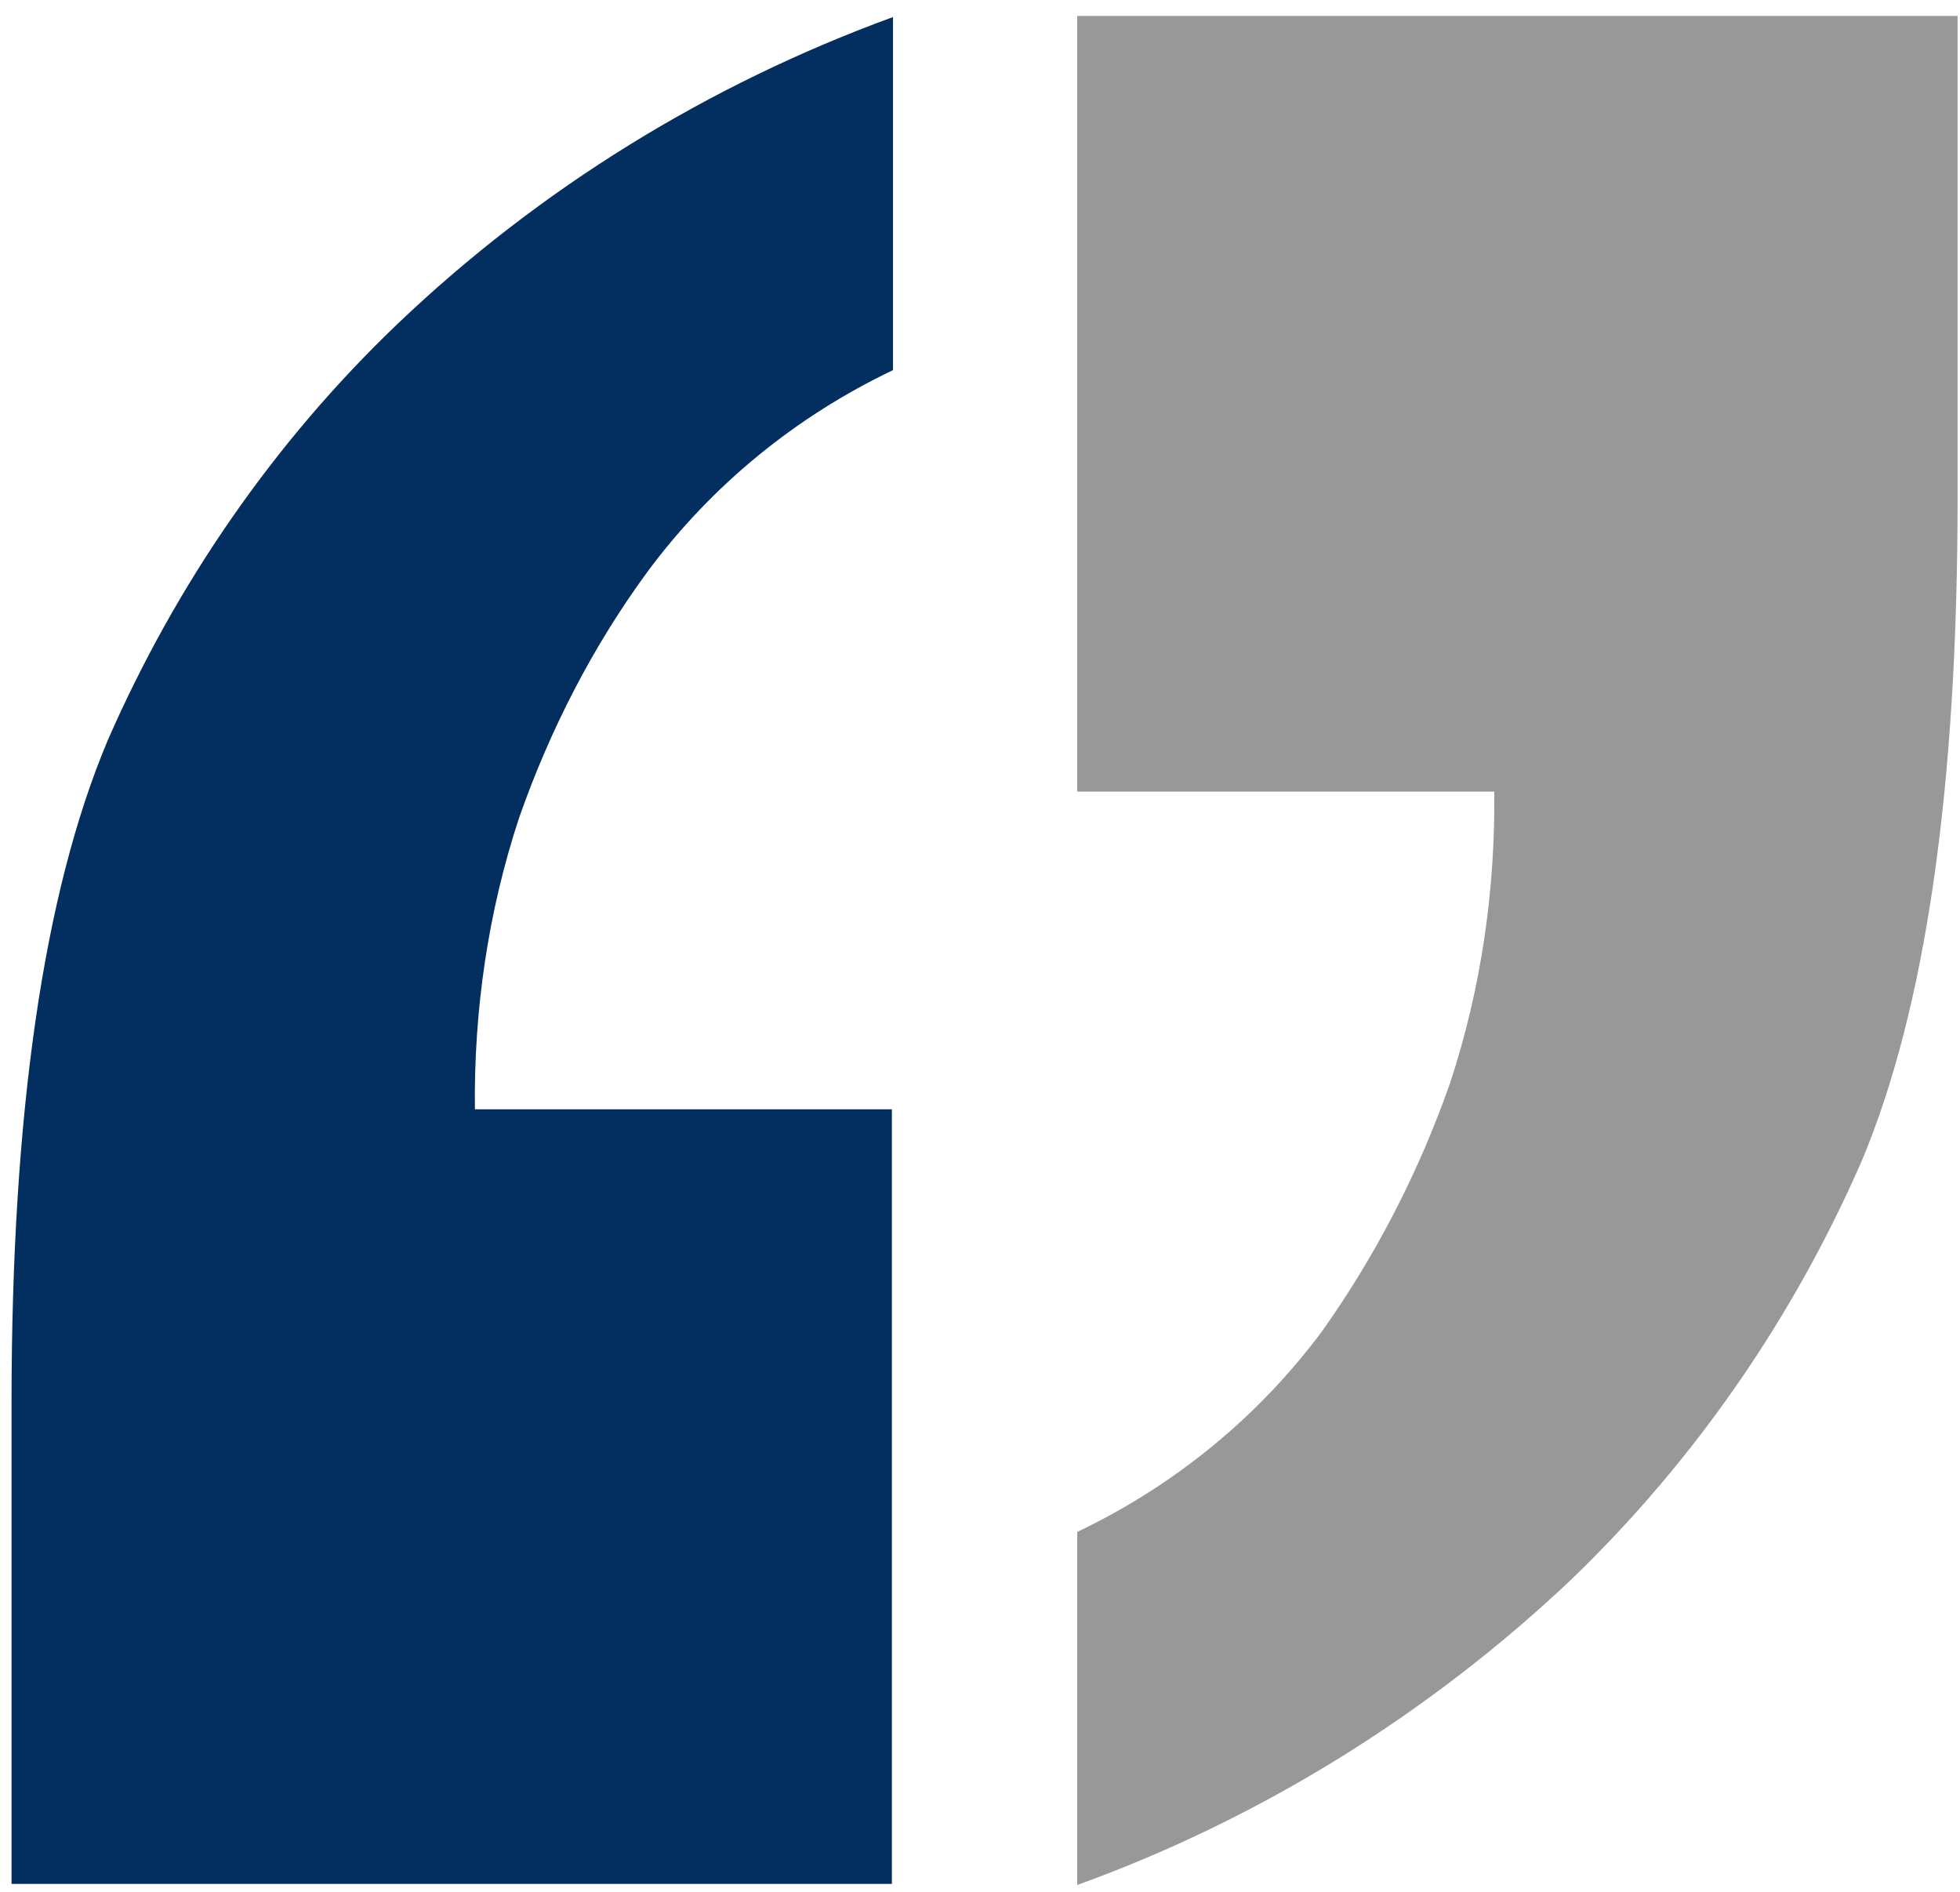
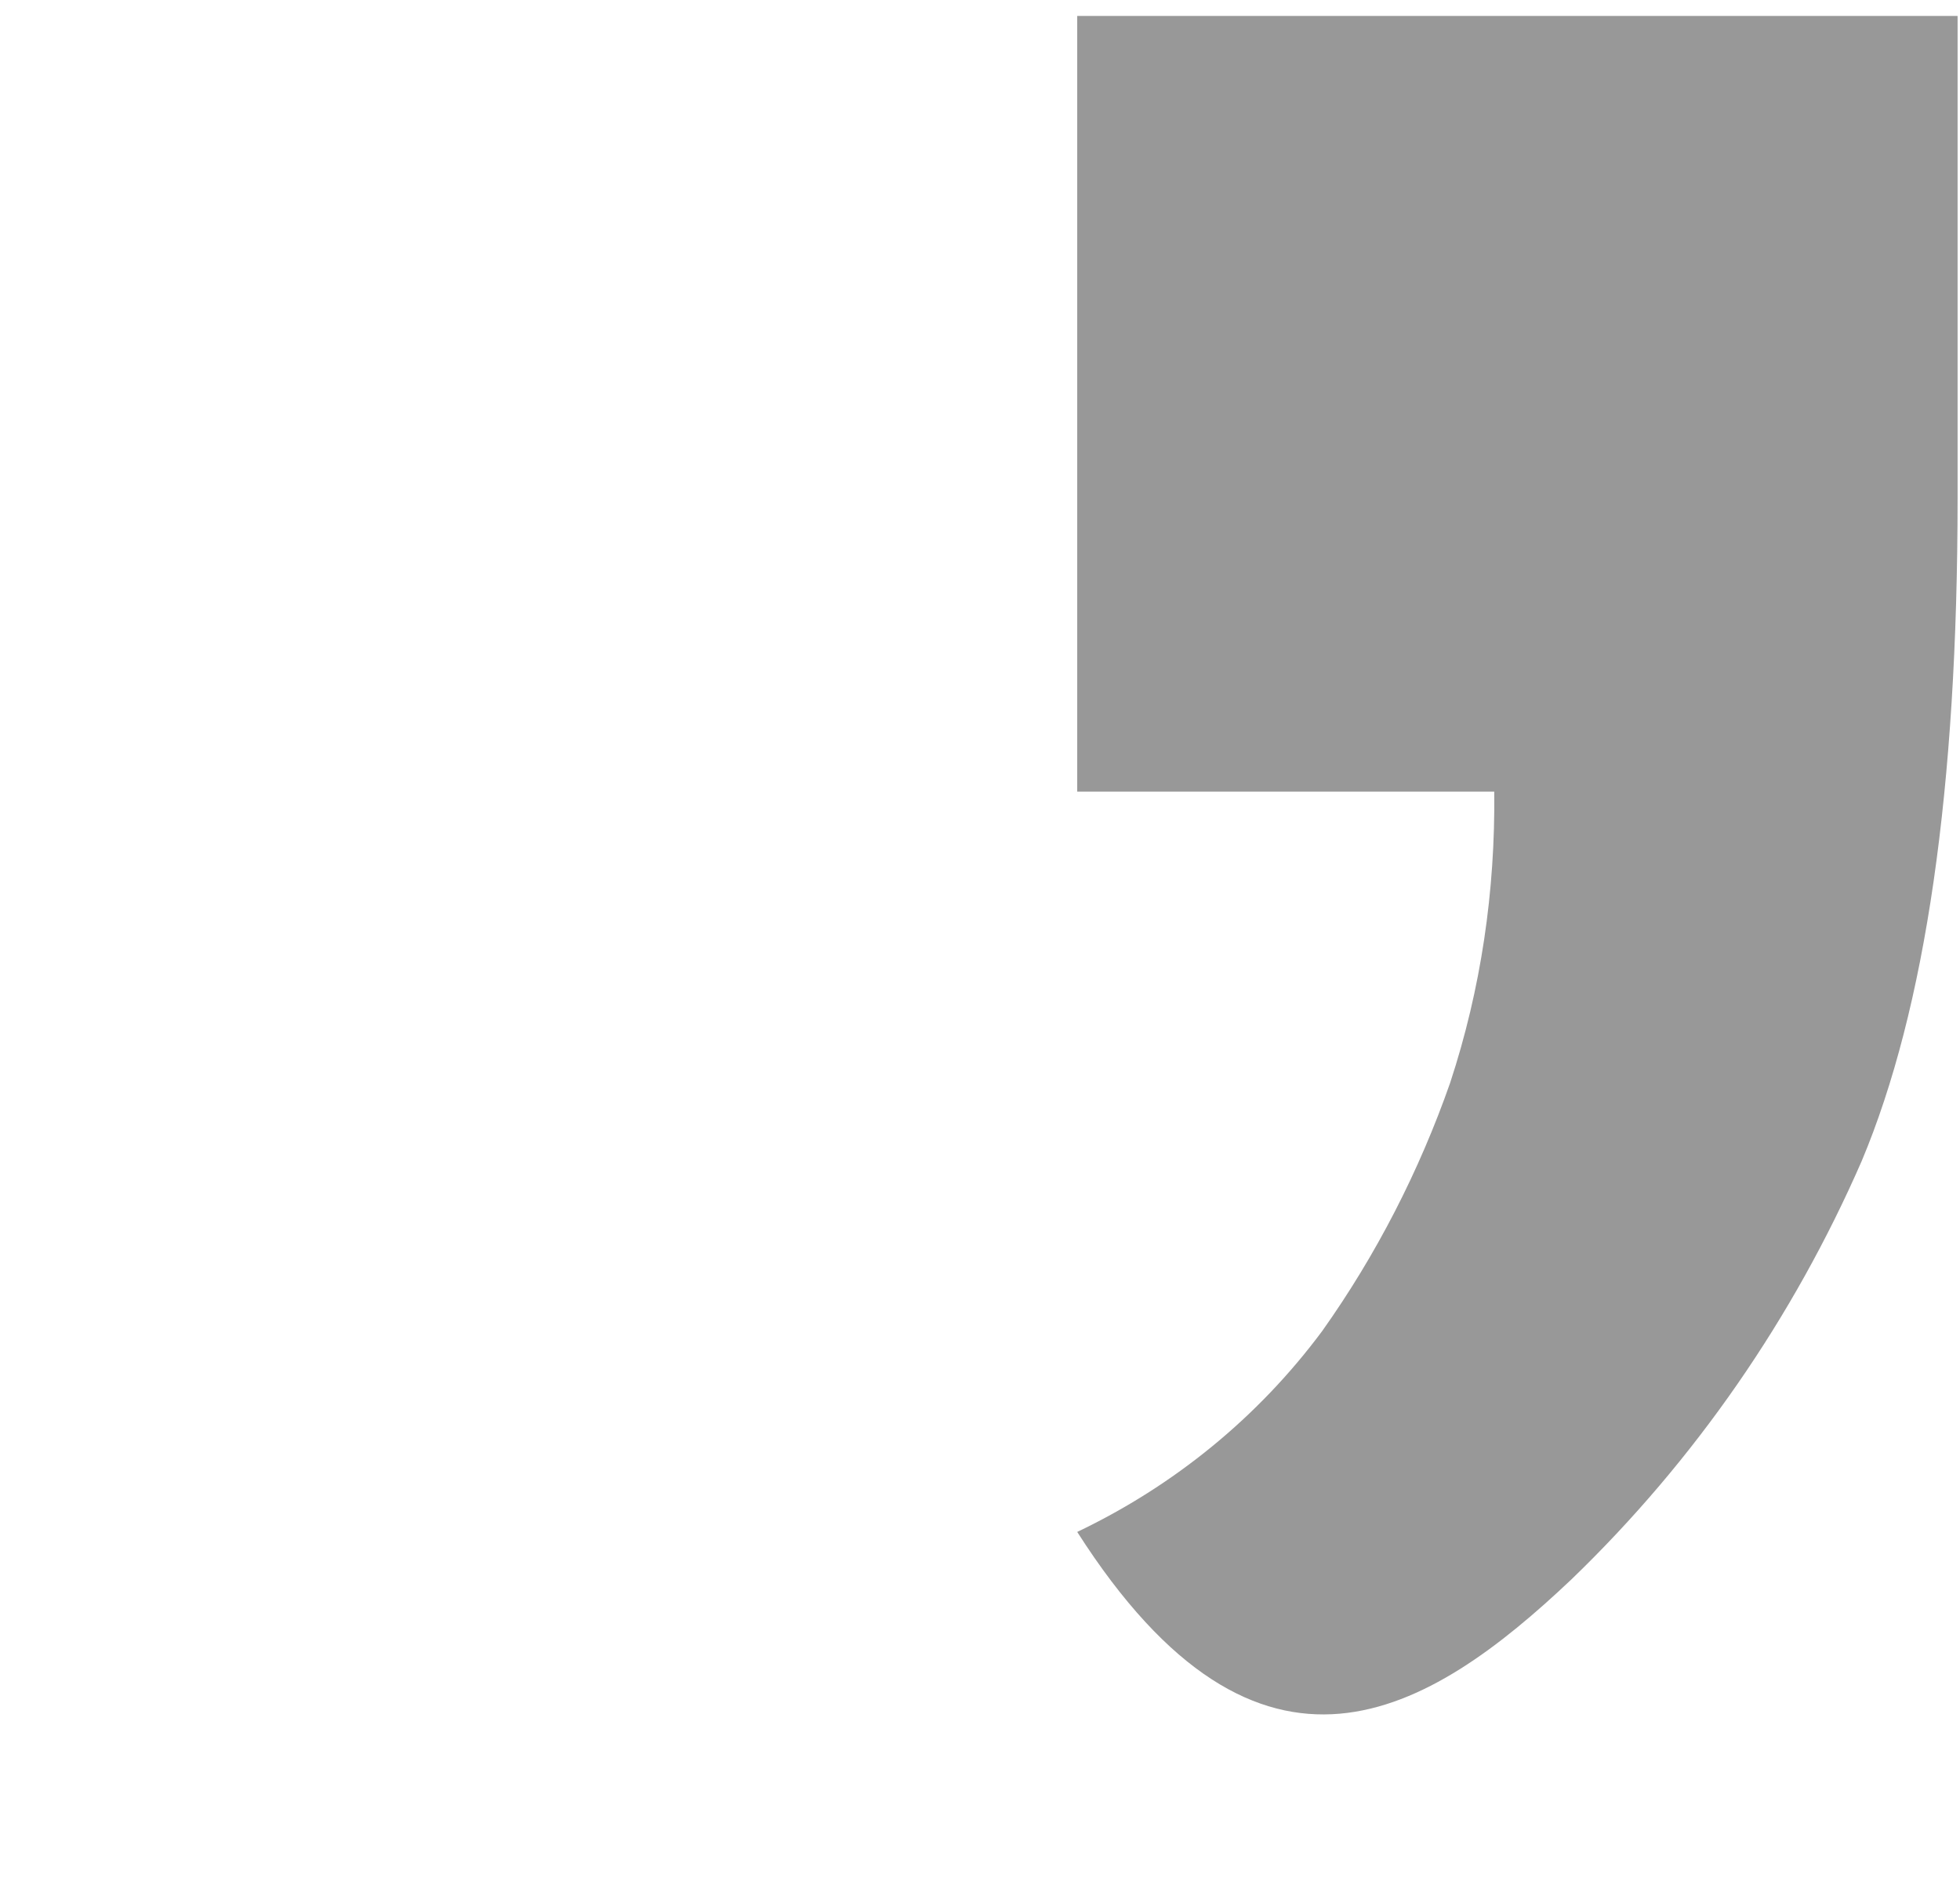
<svg xmlns="http://www.w3.org/2000/svg" width="86px" height="83px" viewBox="0 0 86 83" version="1.1">
  <title>Group</title>
  <g id="Page-1" stroke="none" stroke-width="1" fill="none" fill-rule="evenodd">
    <g id="8com" transform="translate(-7, -8)" fill-rule="nonzero">
      <g id="Group" transform="translate(7.506, 8.7)">
-         <path d="M68.446,68.591 C73.868,63.364 78.176,57.119 81.177,50.246 C83.985,43.566 85.388,33.884 85.388,21.153 L85.388,0 L46.76,0 L46.76,34.03 L65.058,34.03 C65.106,38.386 64.477,42.694 63.122,46.809 C61.766,50.681 59.878,54.36 57.506,57.7 C54.699,61.476 51.02,64.477 46.76,66.51 L46.76,82 C54.796,79.096 62.202,74.497 68.446,68.591" id="Path" fill="#989898" />
-         <path d="M16.942,13.505 C11.521,18.685 7.213,24.929 4.211,31.803 C1.404,38.483 0,48.164 0,60.847 L0,81.952 L38.628,81.952 L38.628,47.97 L20.331,47.97 C20.282,43.614 20.911,39.306 22.267,35.191 C23.622,31.319 25.51,27.64 27.93,24.348 C30.738,20.573 34.417,17.571 38.677,15.538 L38.677,0.048 C30.593,3.001 23.187,7.551 16.942,13.505" id="Path" fill="#022F5F" />
+         <path d="M68.446,68.591 C73.868,63.364 78.176,57.119 81.177,50.246 C83.985,43.566 85.388,33.884 85.388,21.153 L85.388,0 L46.76,0 L46.76,34.03 L65.058,34.03 C65.106,38.386 64.477,42.694 63.122,46.809 C61.766,50.681 59.878,54.36 57.506,57.7 C54.699,61.476 51.02,64.477 46.76,66.51 C54.796,79.096 62.202,74.497 68.446,68.591" id="Path" fill="#989898" />
      </g>
    </g>
  </g>
</svg>